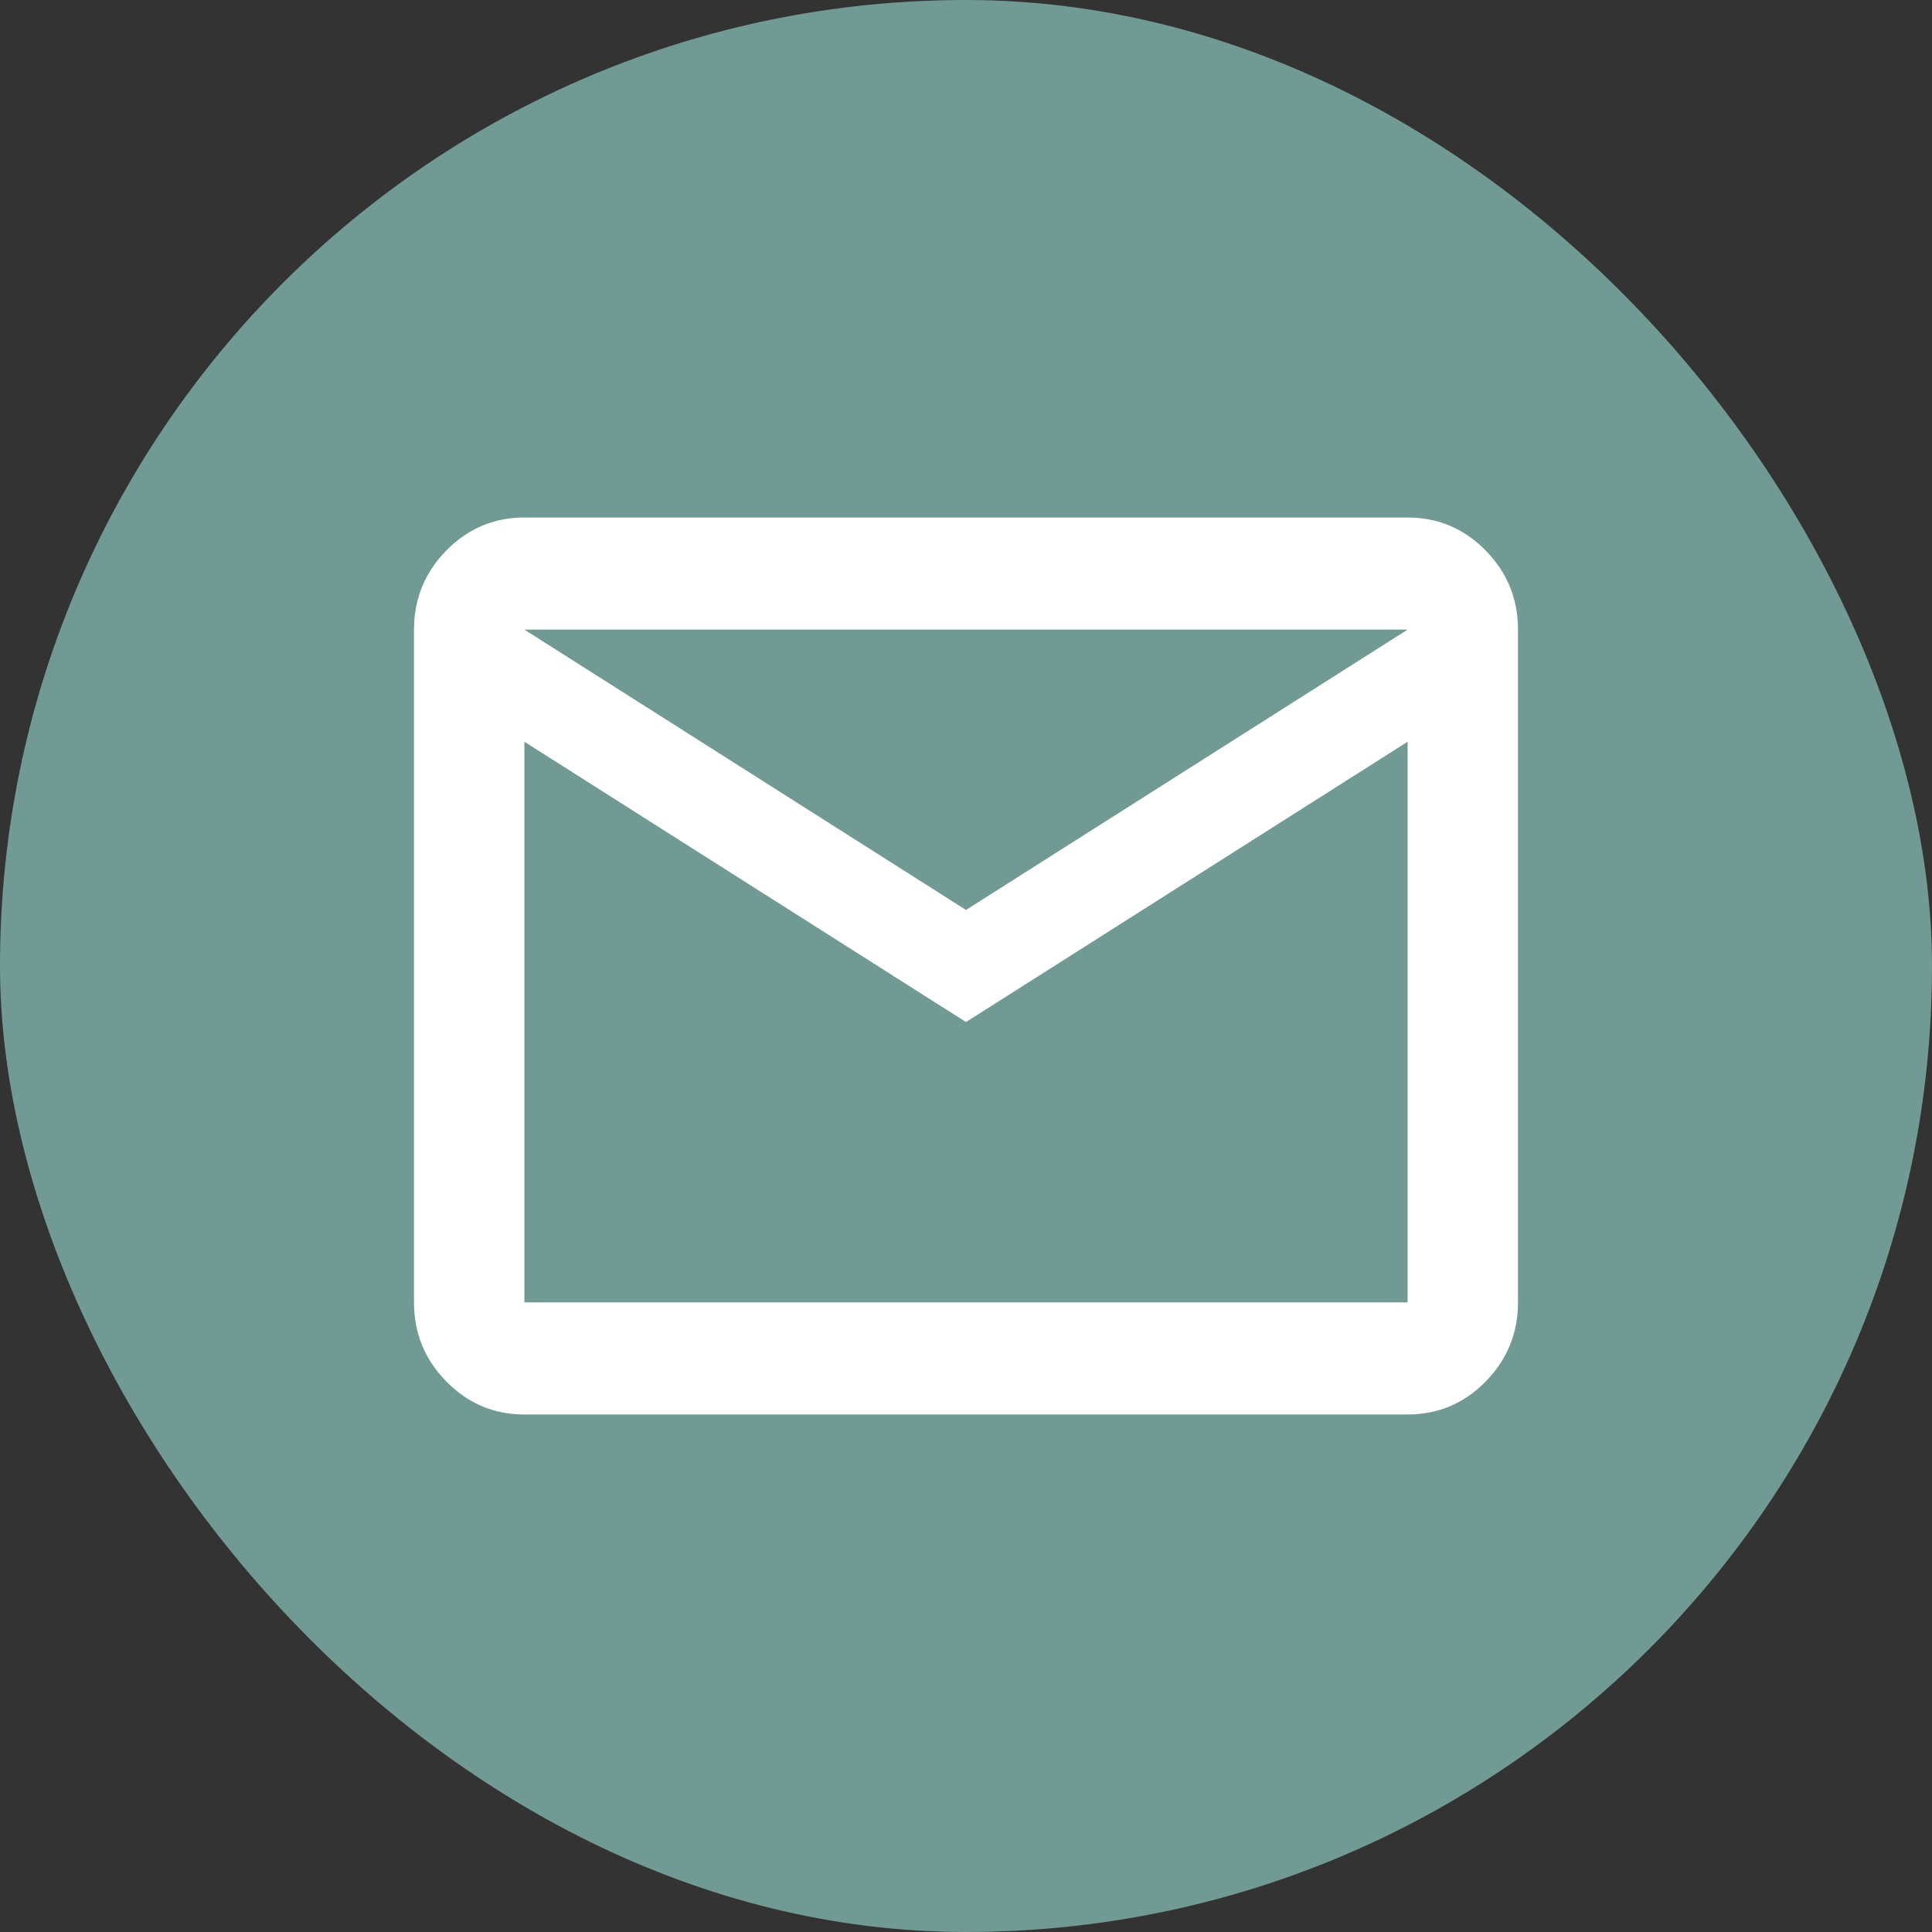
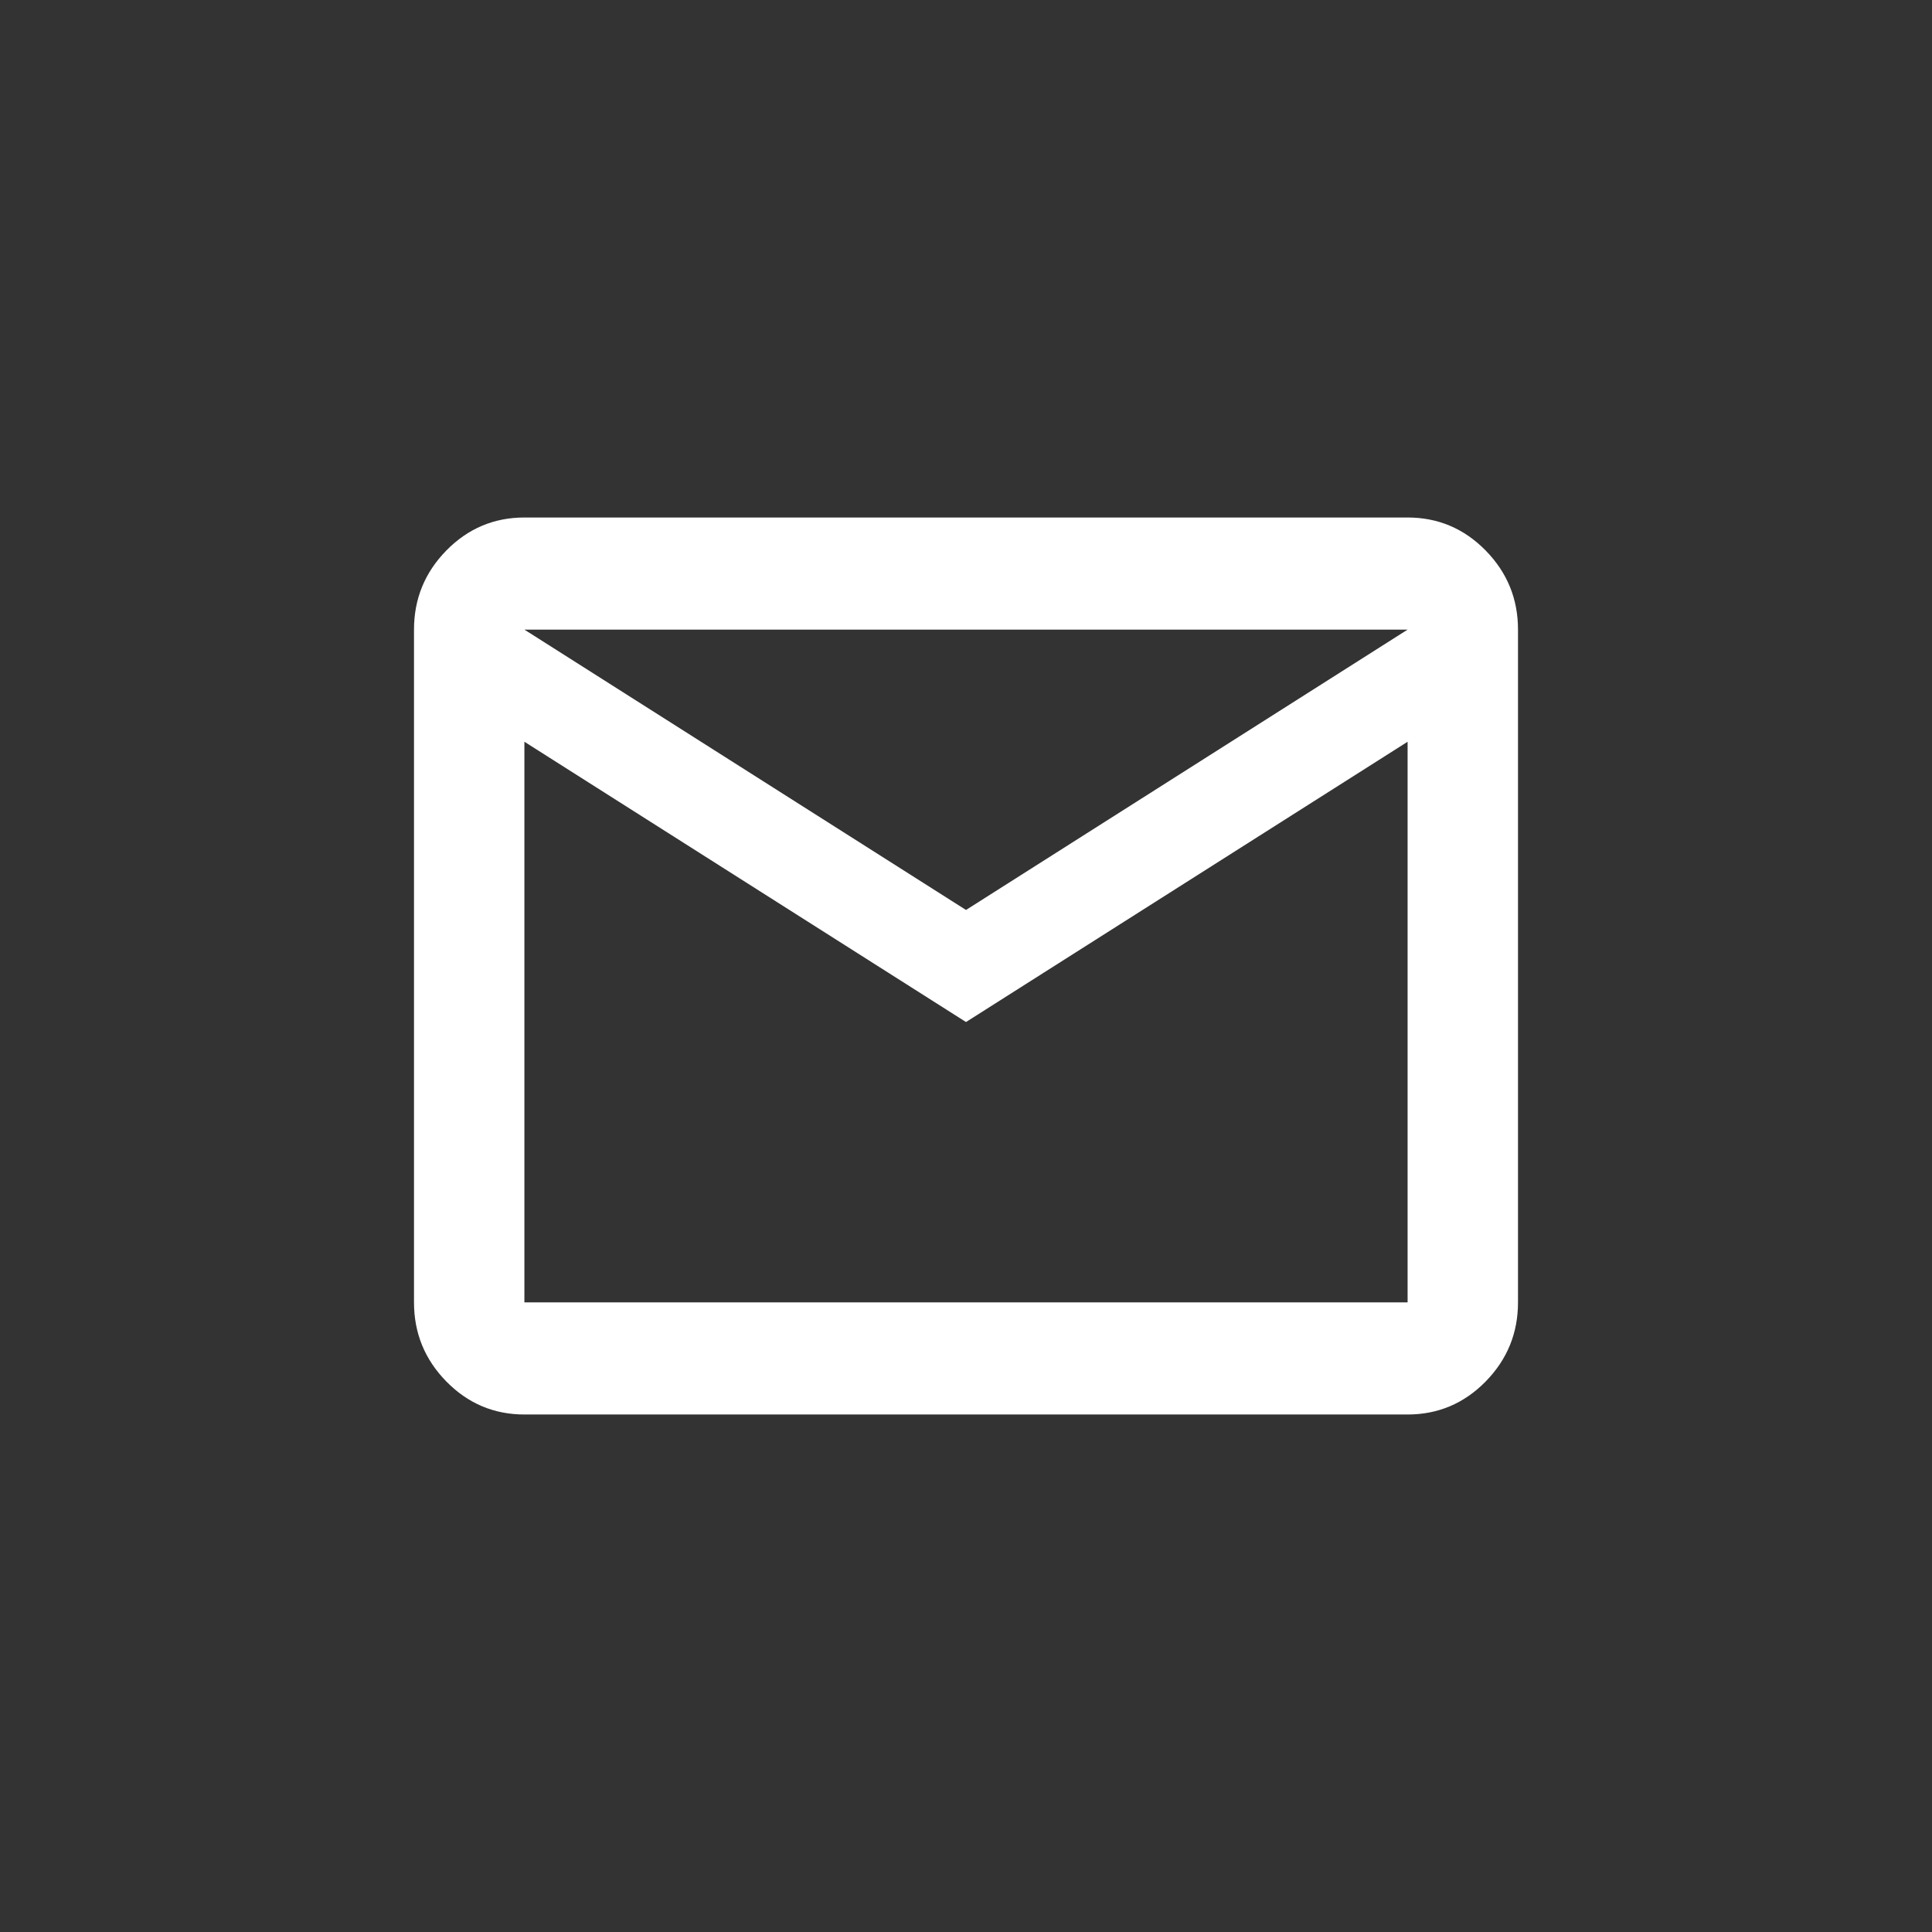
<svg xmlns="http://www.w3.org/2000/svg" width="28" height="28" viewBox="0 0 28 28" fill="none">
  <rect x="0" y="0" width="28" height="28" fill="#333333" stroke="none" />
-   <rect width="28" height="28" rx="14" fill="#719A94" />
  <path d="M7.6 20.5C7.16 20.5 6.783 20.341 6.47 20.023C6.157 19.704 6 19.322 6 18.875V9.125C6 8.678 6.157 8.296 6.47 7.977C6.783 7.659 7.16 7.5 7.6 7.5H20.4C20.84 7.5 21.217 7.659 21.53 7.977C21.843 8.296 22 8.678 22 9.125V18.875C22 19.322 21.843 19.704 21.53 20.023C21.217 20.341 20.84 20.5 20.4 20.5H7.6ZM14 14.812L7.6 10.75V18.875H20.4V10.75L14 14.812ZM14 13.188L20.4 9.125H7.6L14 13.188ZM7.6 10.75V9.125V18.875V10.75Z" fill="white" />
</svg>